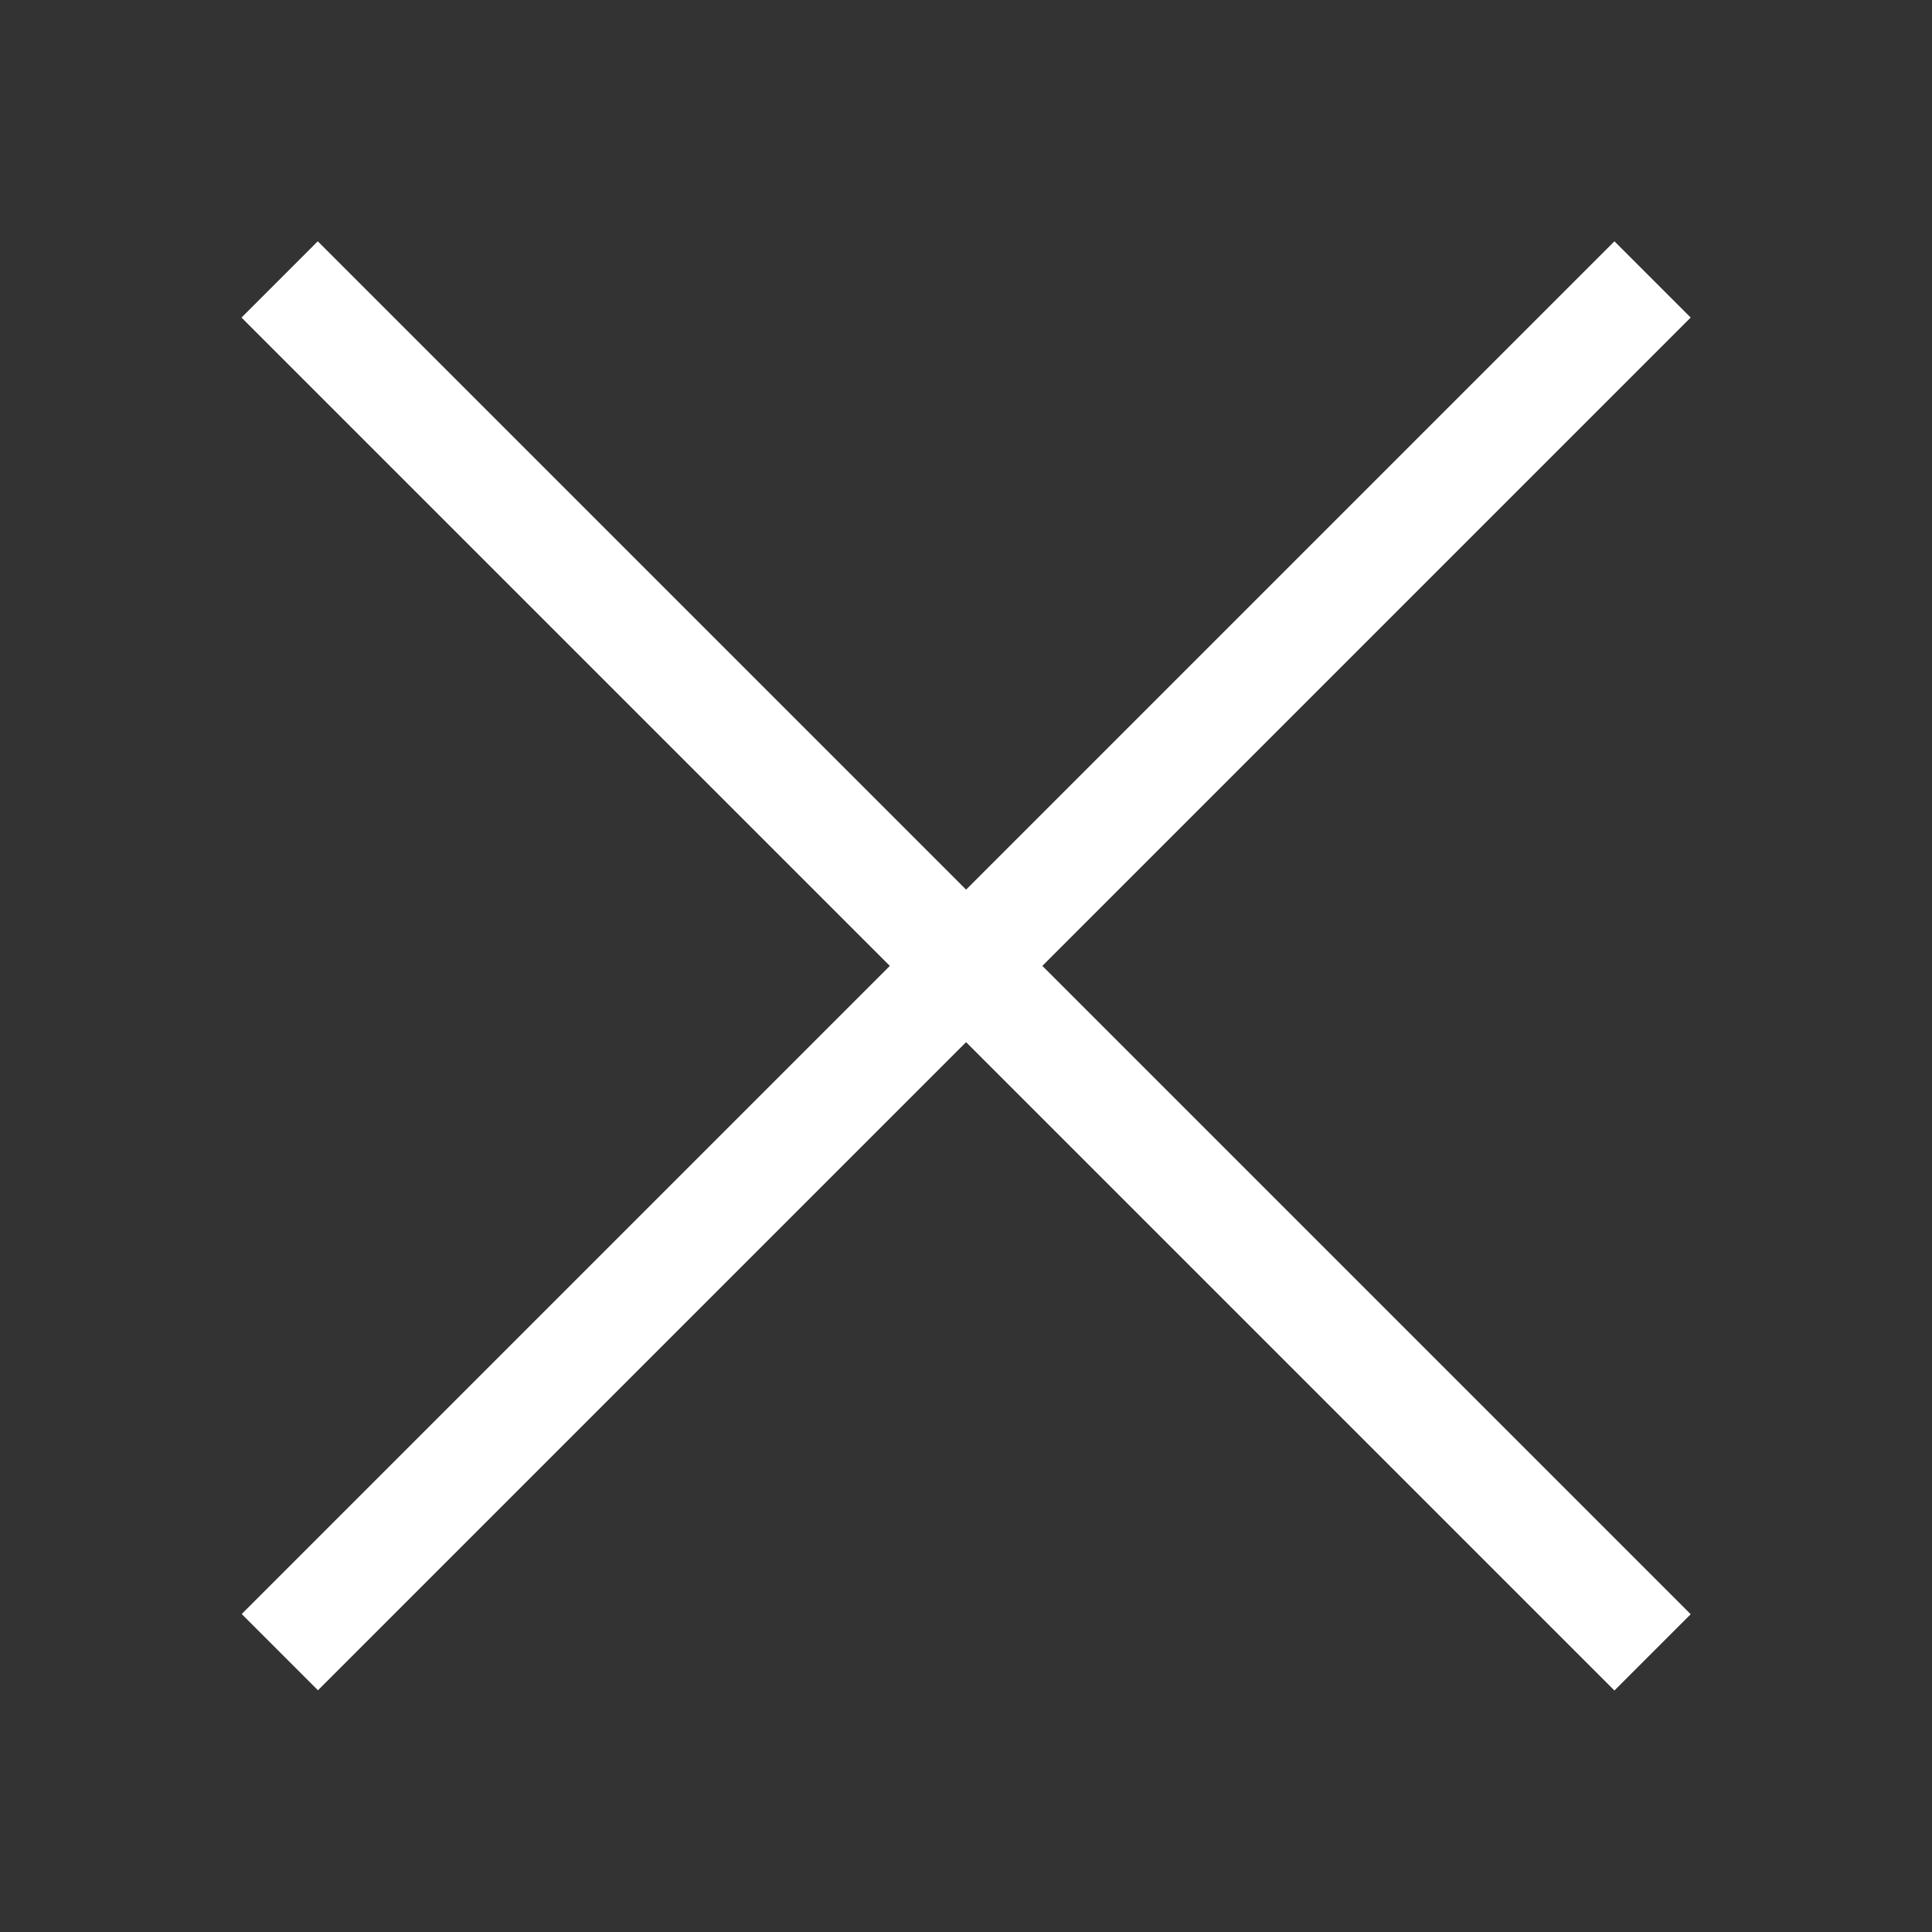
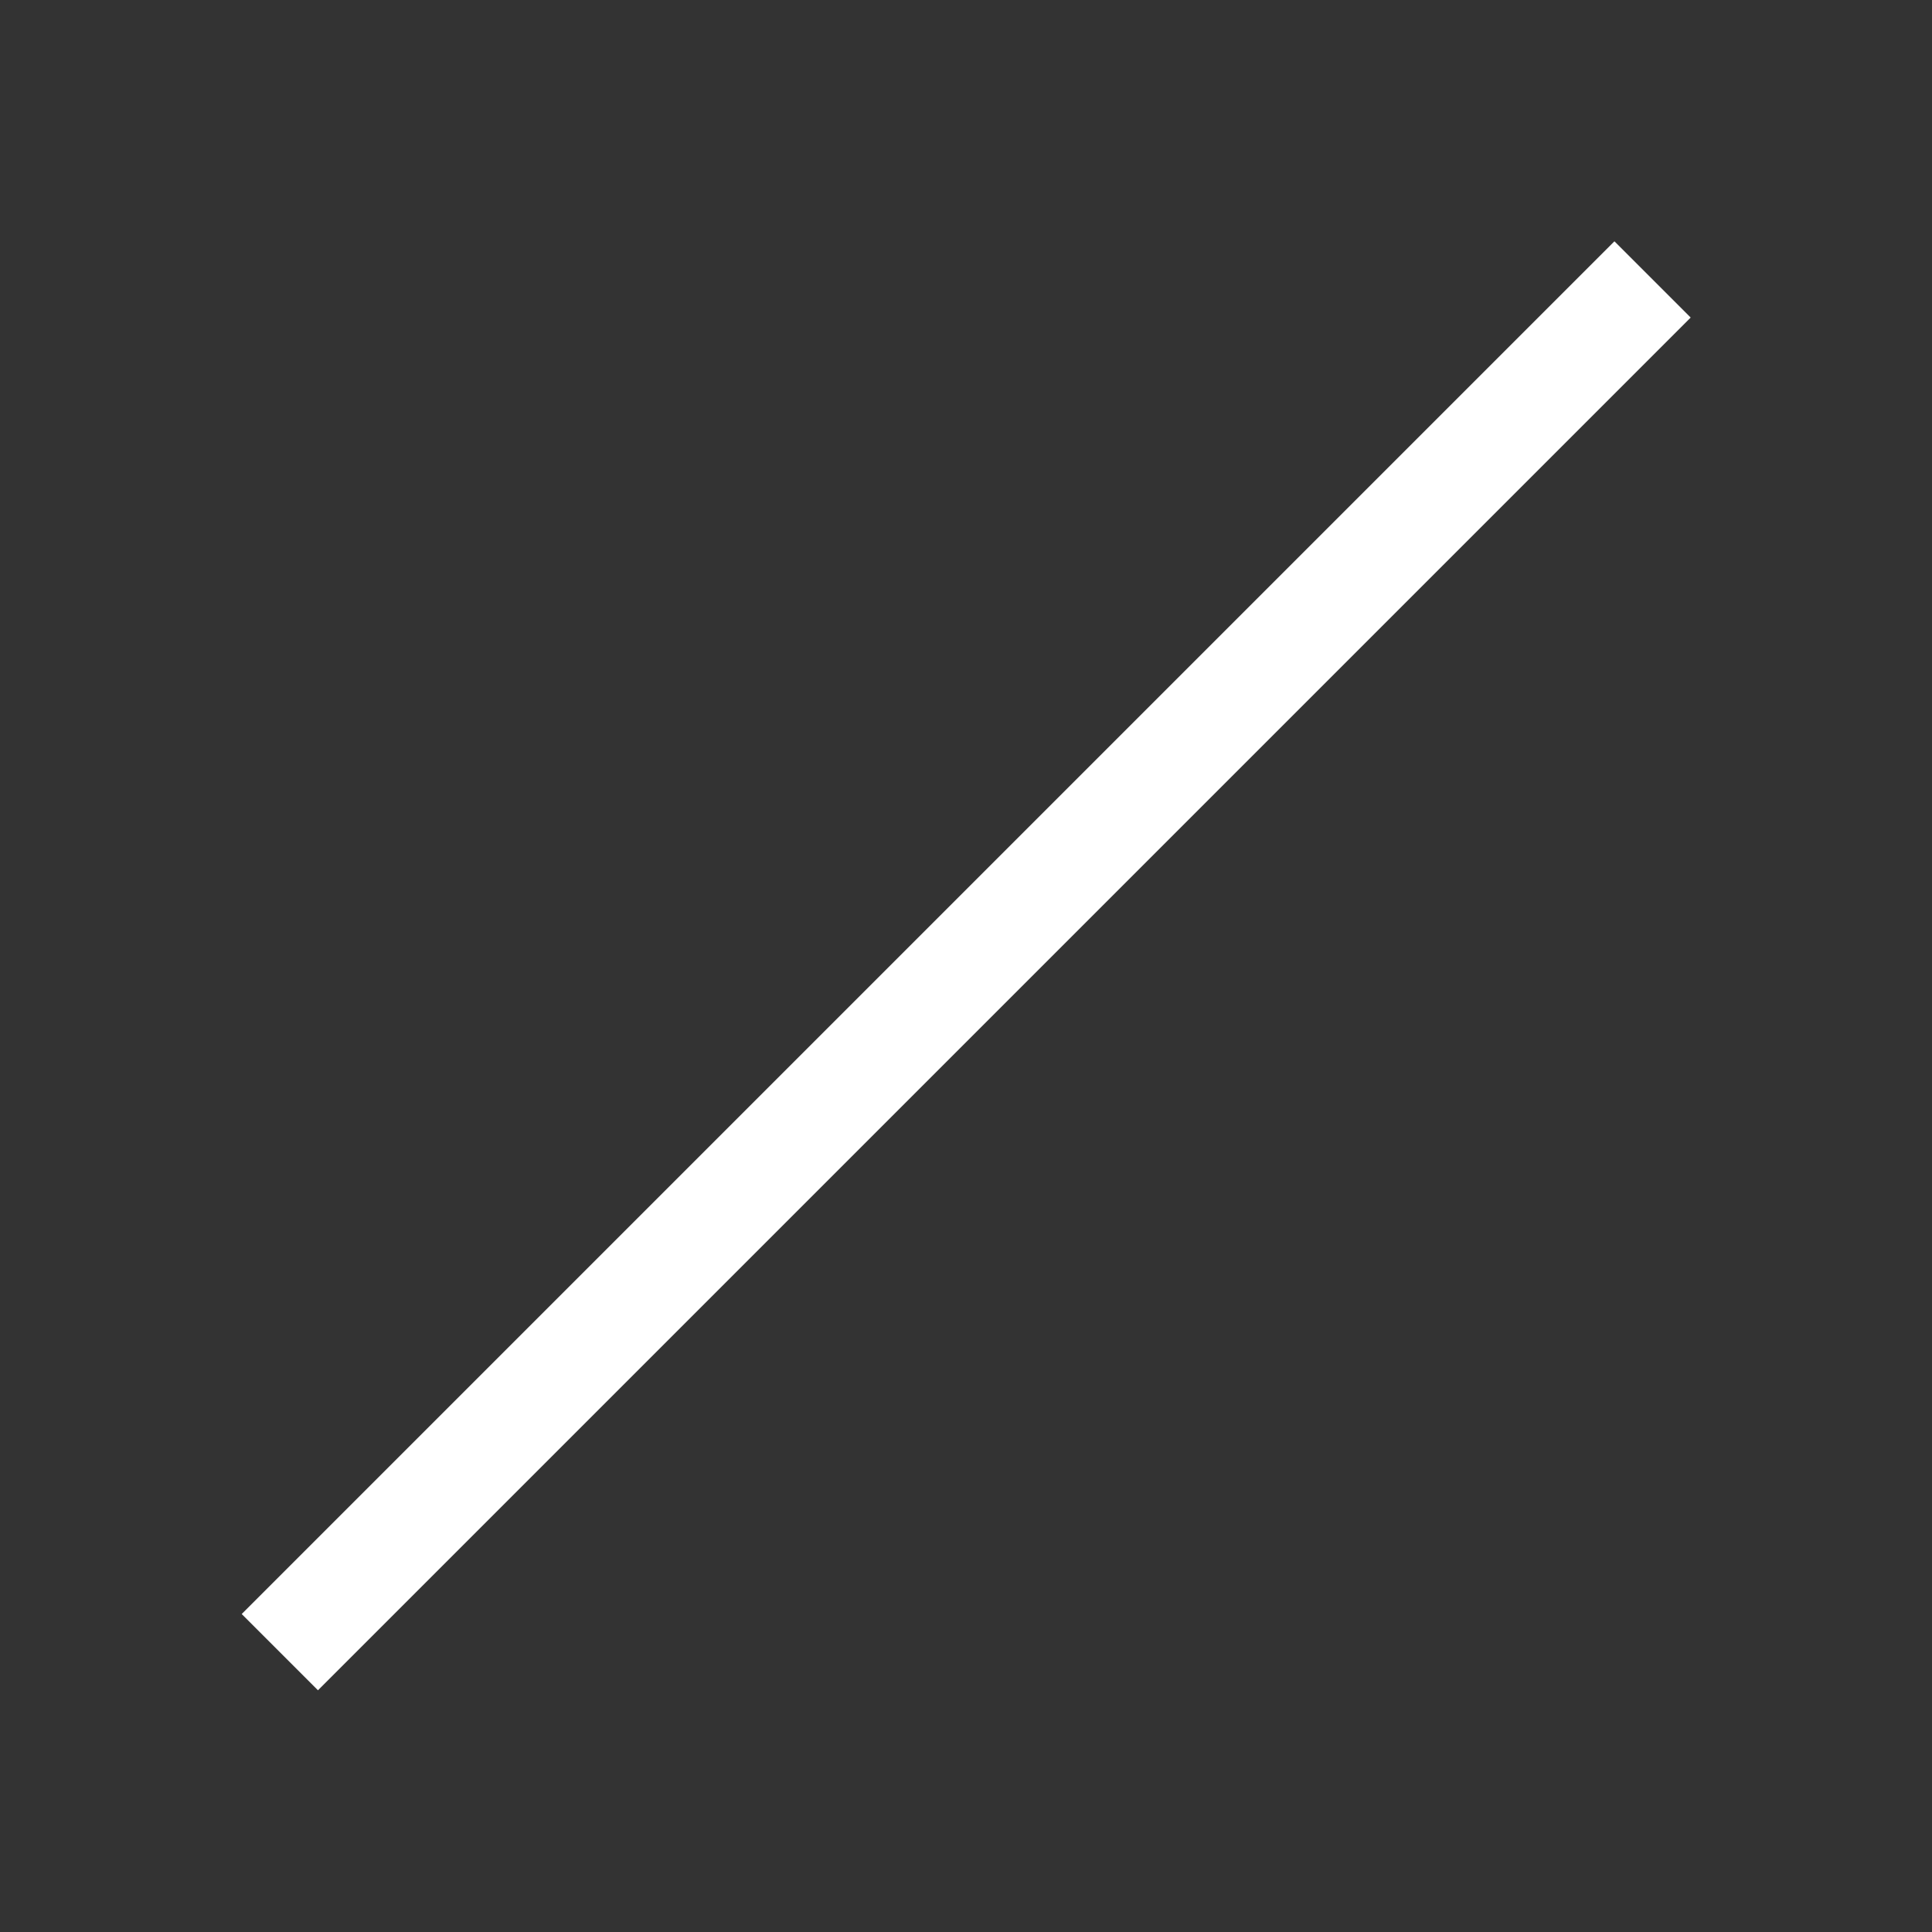
<svg xmlns="http://www.w3.org/2000/svg" width="40" height="40" viewBox="0 0 40 40" fill="none">
  <rect x="0" y="0" width="40" height="40" fill="#333333" stroke="none" />
-   <rect x="6.579" y="4.996" width="40.199" height="2.233" transform="rotate(45 6.579 4.996)" fill="white" />
  <rect width="40.199" height="2.233" transform="matrix(-0.707 0.707 0.707 0.707 33.425 4.996)" fill="white" />
</svg>